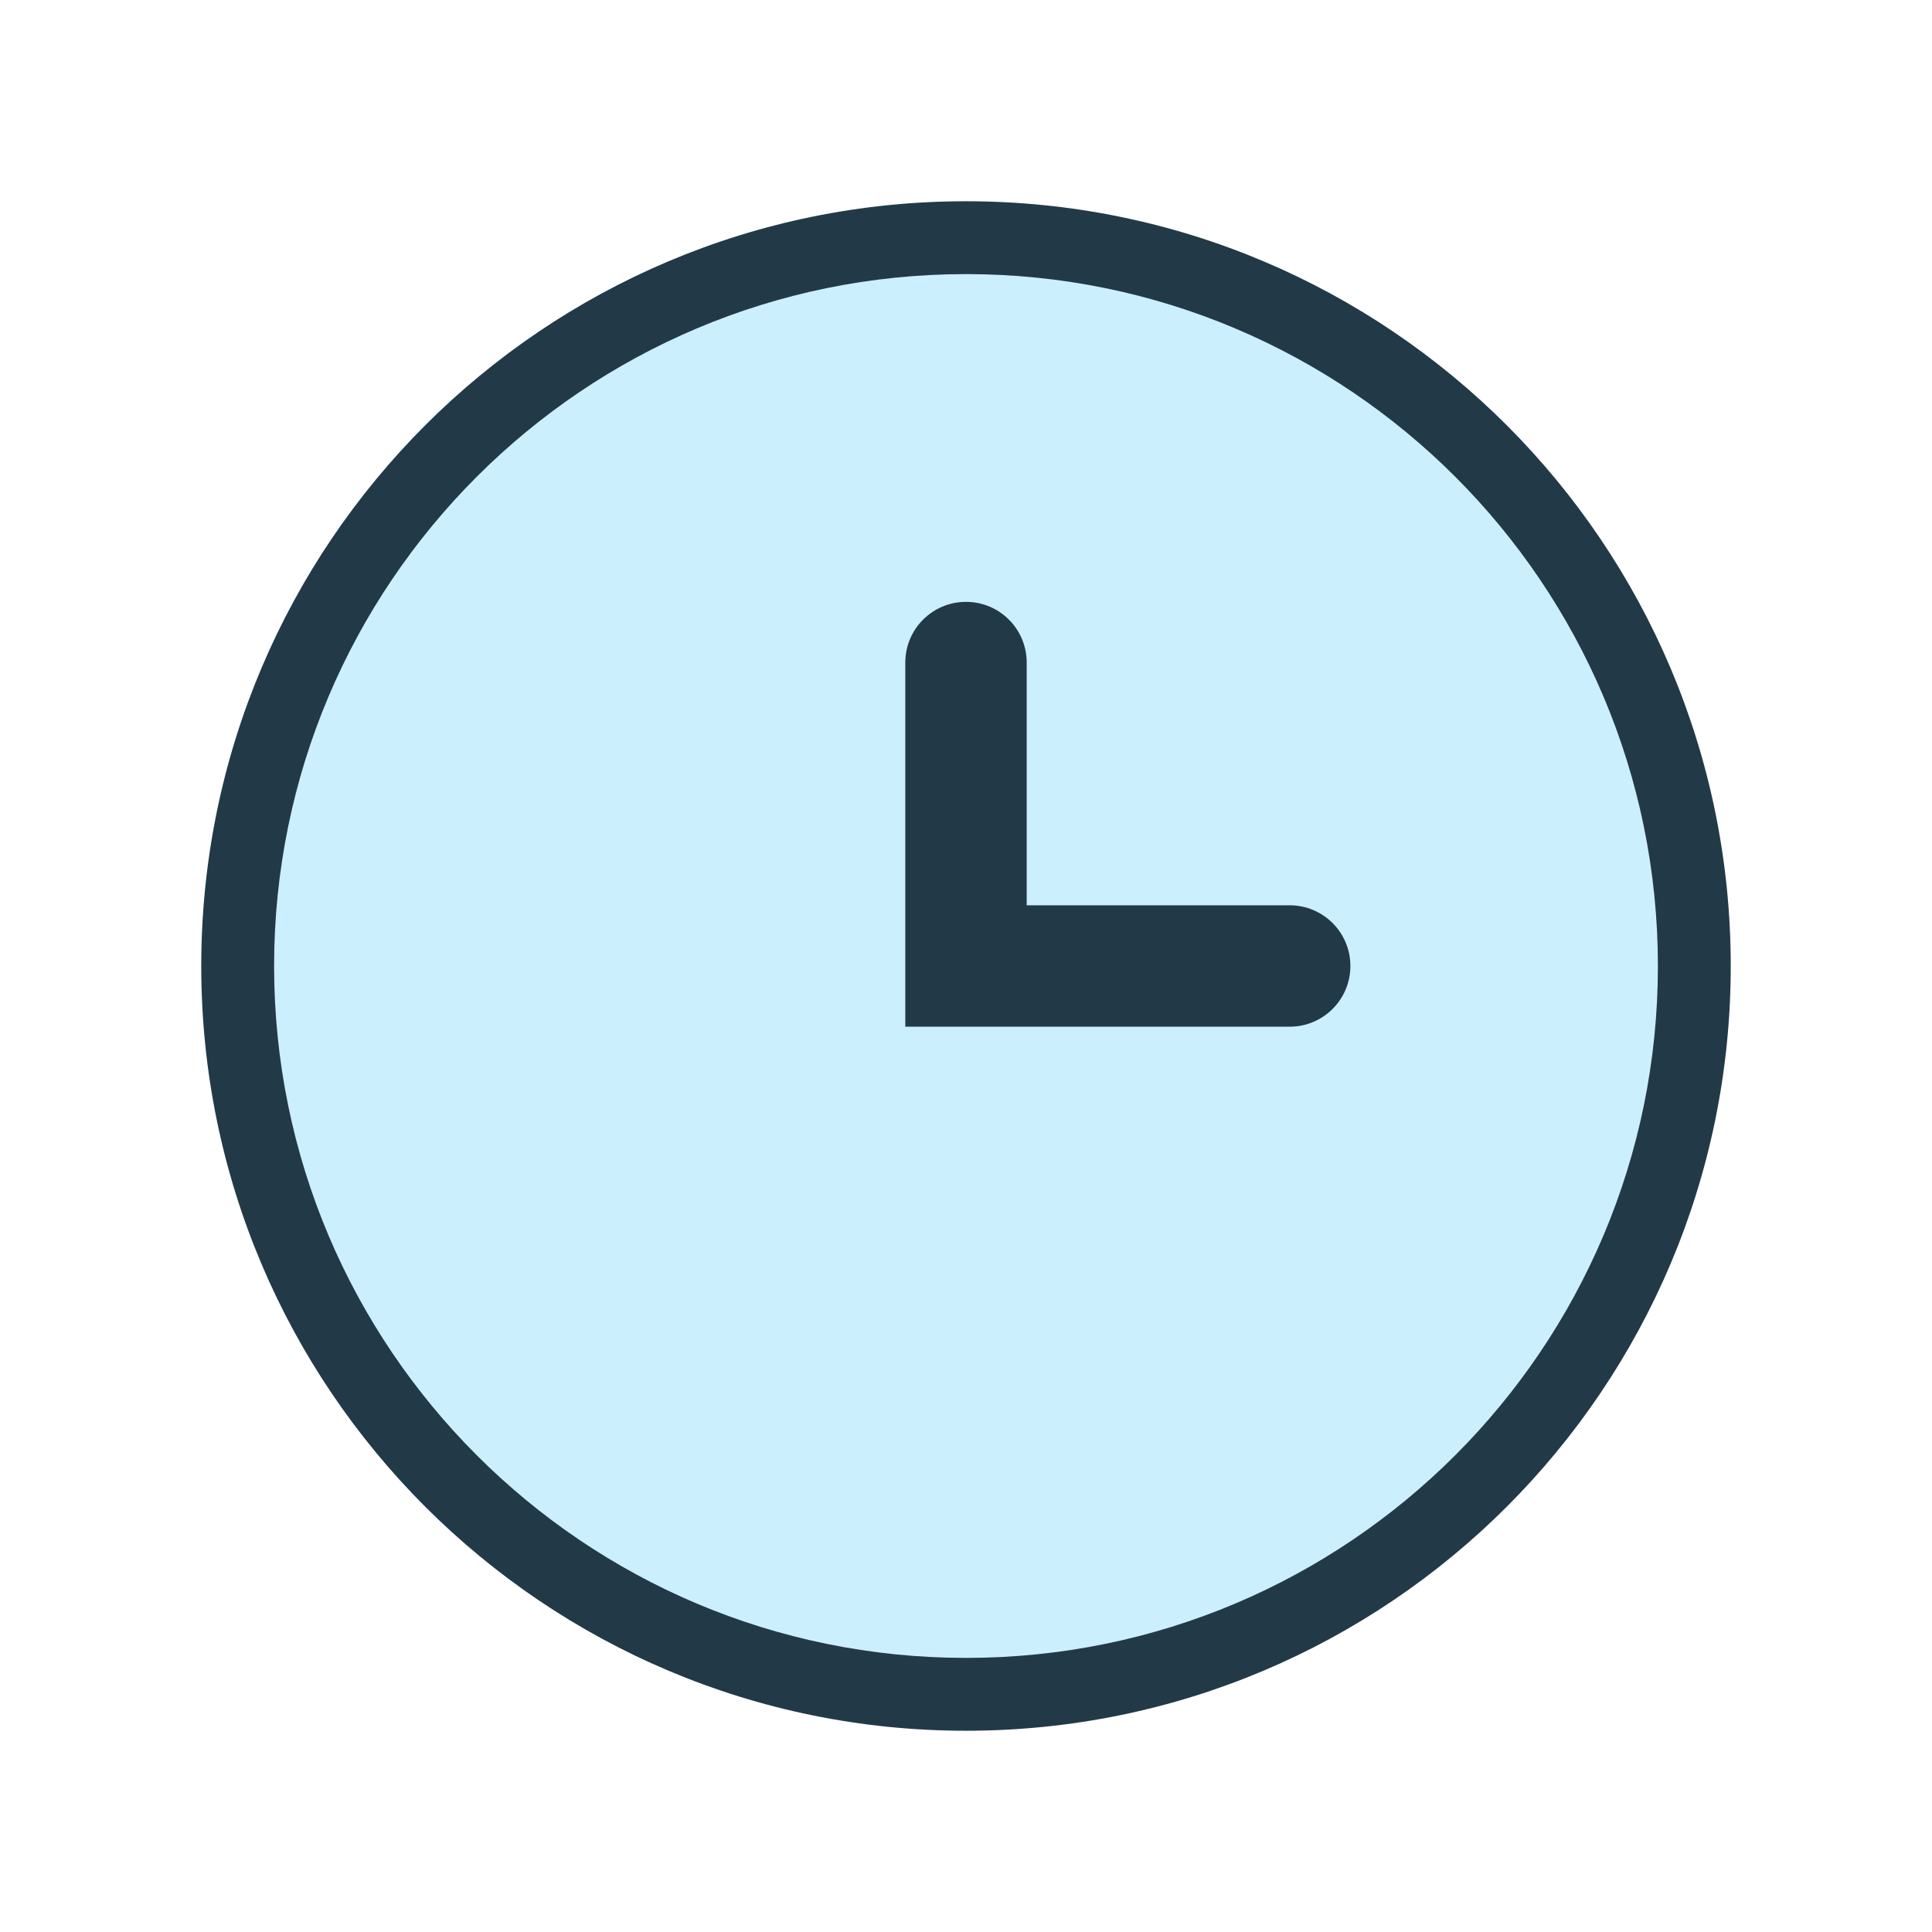
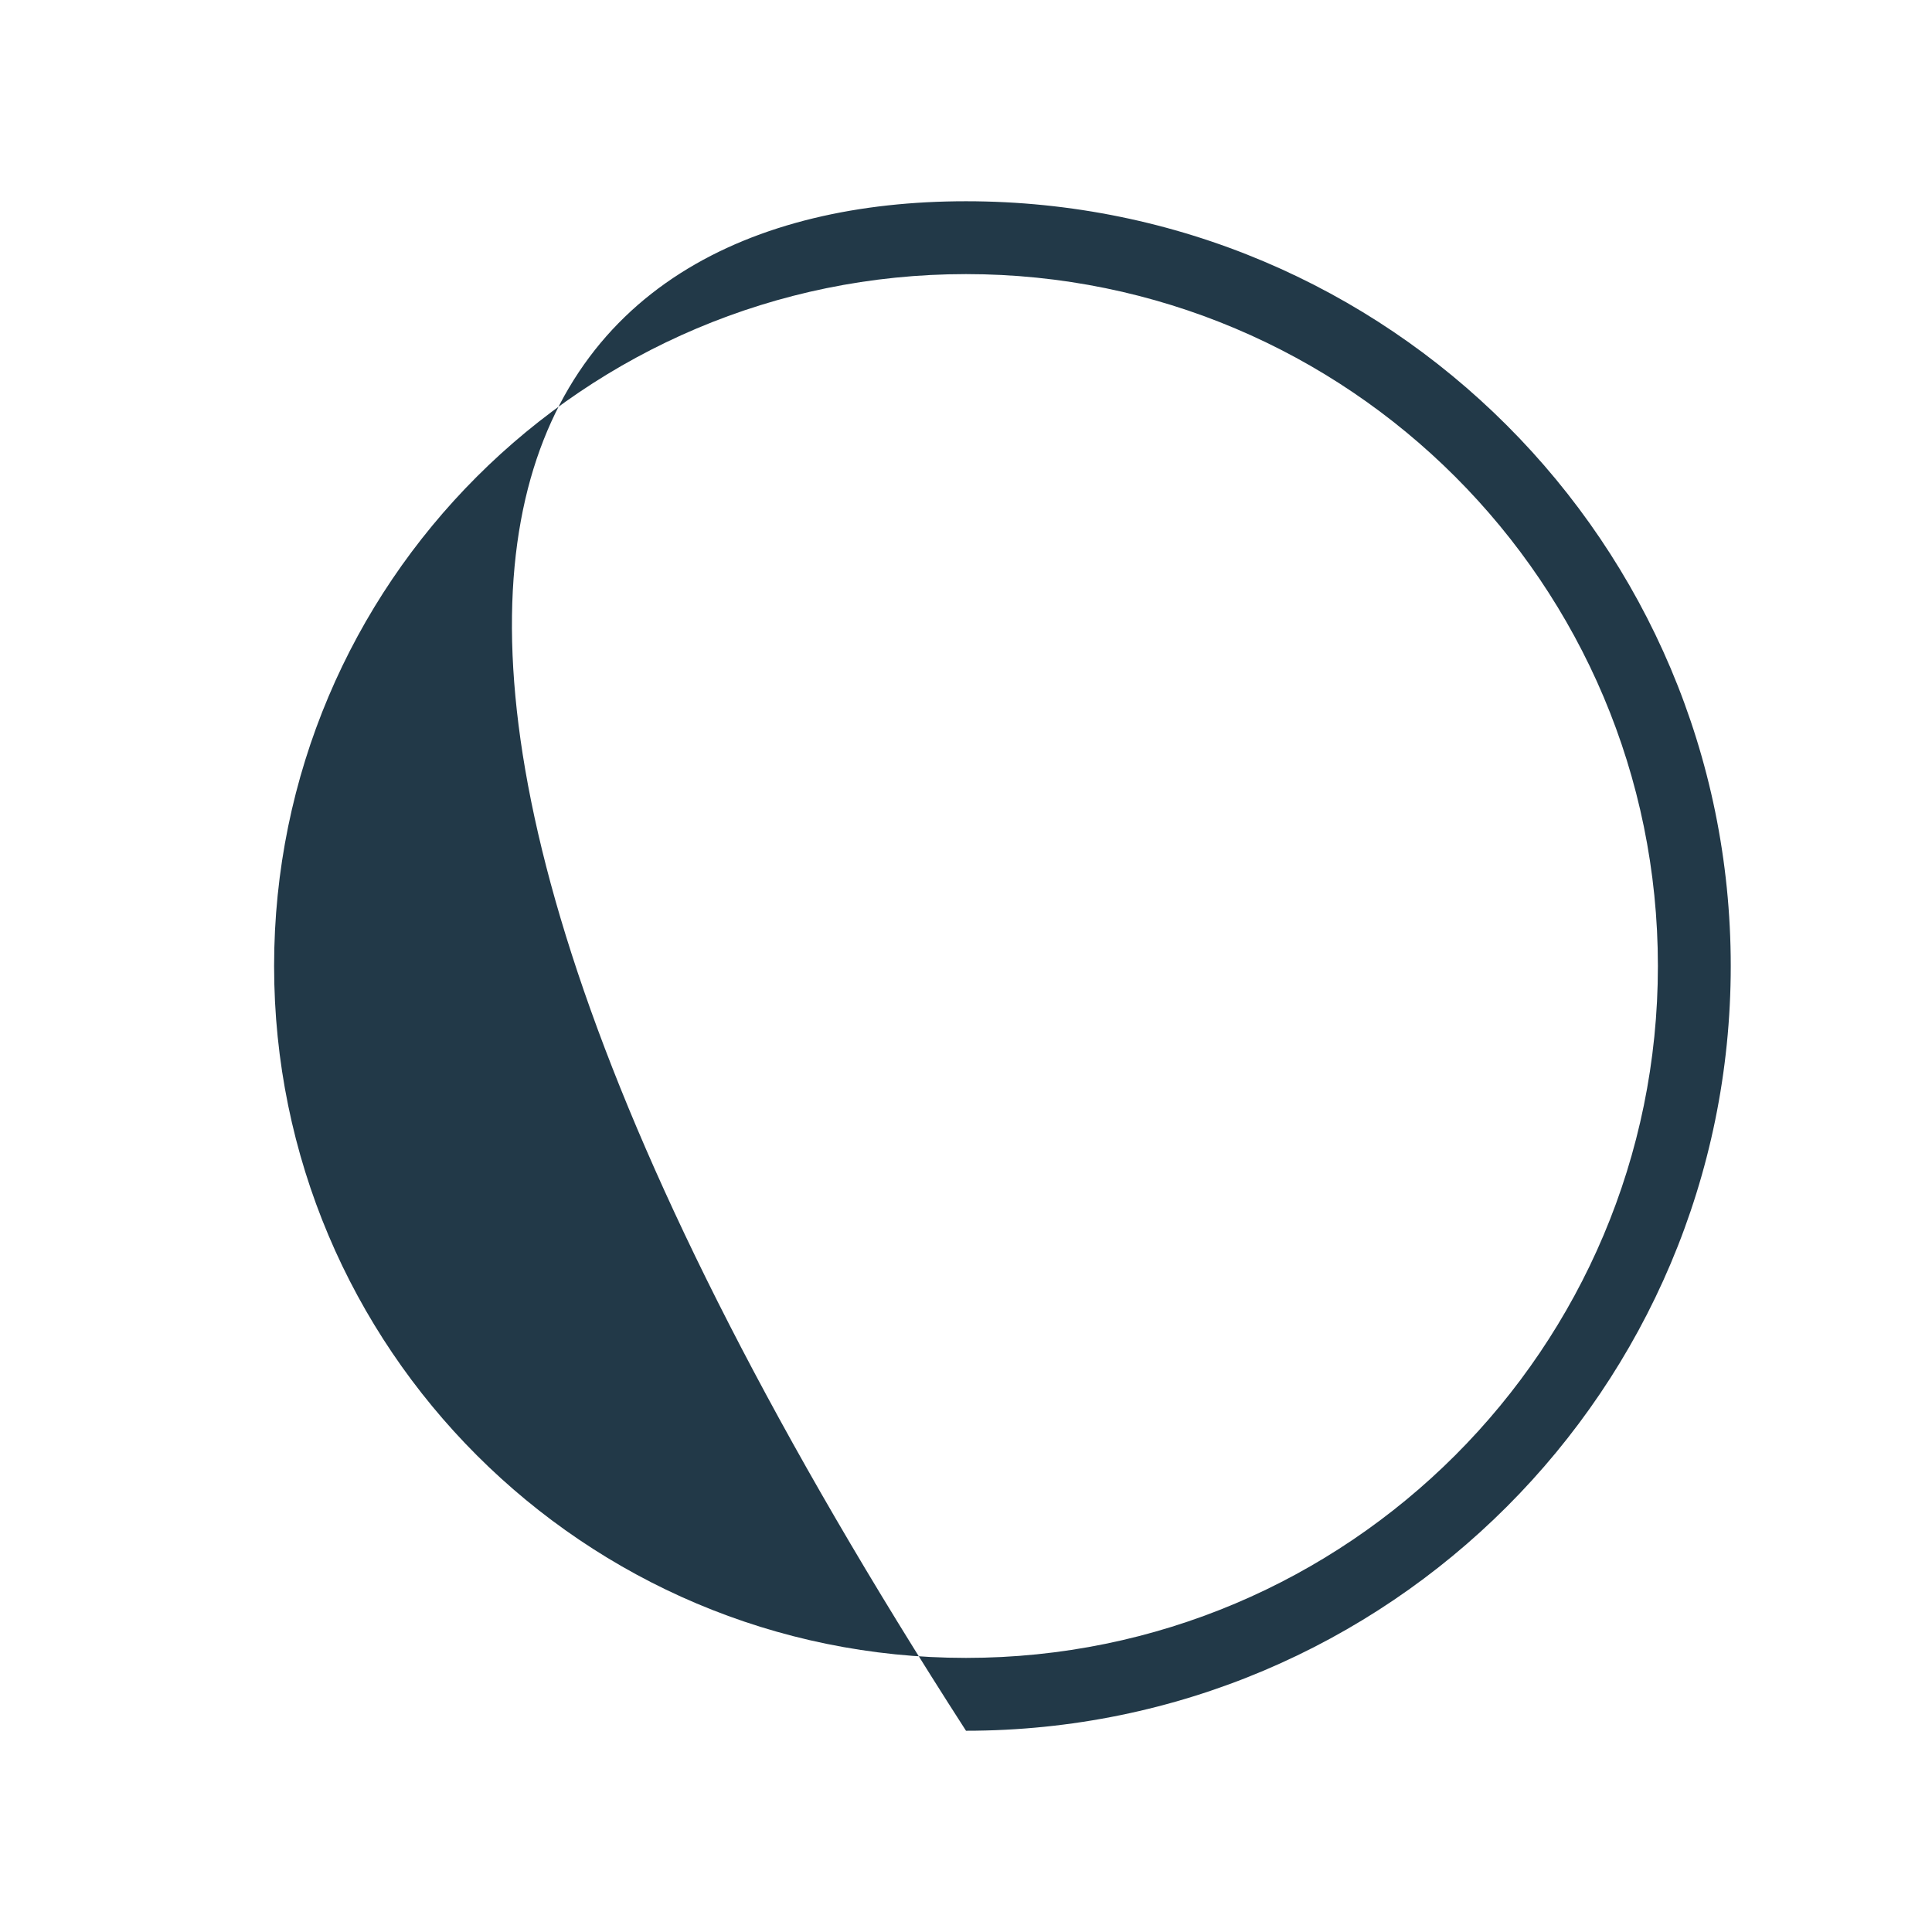
<svg xmlns="http://www.w3.org/2000/svg" width="48" height="48" viewBox="0 0 48 48" fill="none">
-   <path d="M24 42.095C33.994 42.095 42.095 33.993 42.095 24C42.095 14.007 33.994 5.905 24 5.905C14.007 5.905 5.905 14.007 5.905 24C5.905 33.993 14.007 42.095 24 42.095Z" fill="#CCEFFE" />
-   <path d="M41.19 24C41.19 14.506 33.494 6.81 24 6.81C14.506 6.81 6.81 14.506 6.81 24C6.81 33.494 14.506 41.19 24 41.19C33.494 41.19 41.19 33.494 41.19 24ZM43 24C43 34.493 34.493 43 24 43C13.507 43 5 34.493 5 24C5 13.507 13.507 5 24 5C34.493 5 43 13.507 43 24Z" fill="#223948" />
-   <path d="M22.492 16.46C22.492 15.628 23.167 14.953 24 14.953C24.833 14.953 25.508 15.628 25.508 16.46V22.492H32.042C32.875 22.492 33.55 23.167 33.55 24C33.55 24.833 32.875 25.508 32.042 25.508H22.492V16.46Z" fill="#223948" />
+   <path d="M41.19 24C41.19 14.506 33.494 6.81 24 6.81C14.506 6.81 6.81 14.506 6.81 24C6.81 33.494 14.506 41.19 24 41.19C33.494 41.19 41.19 33.494 41.19 24ZM43 24C43 34.493 34.493 43 24 43C5 13.507 13.507 5 24 5C34.493 5 43 13.507 43 24Z" fill="#223948" />
</svg>